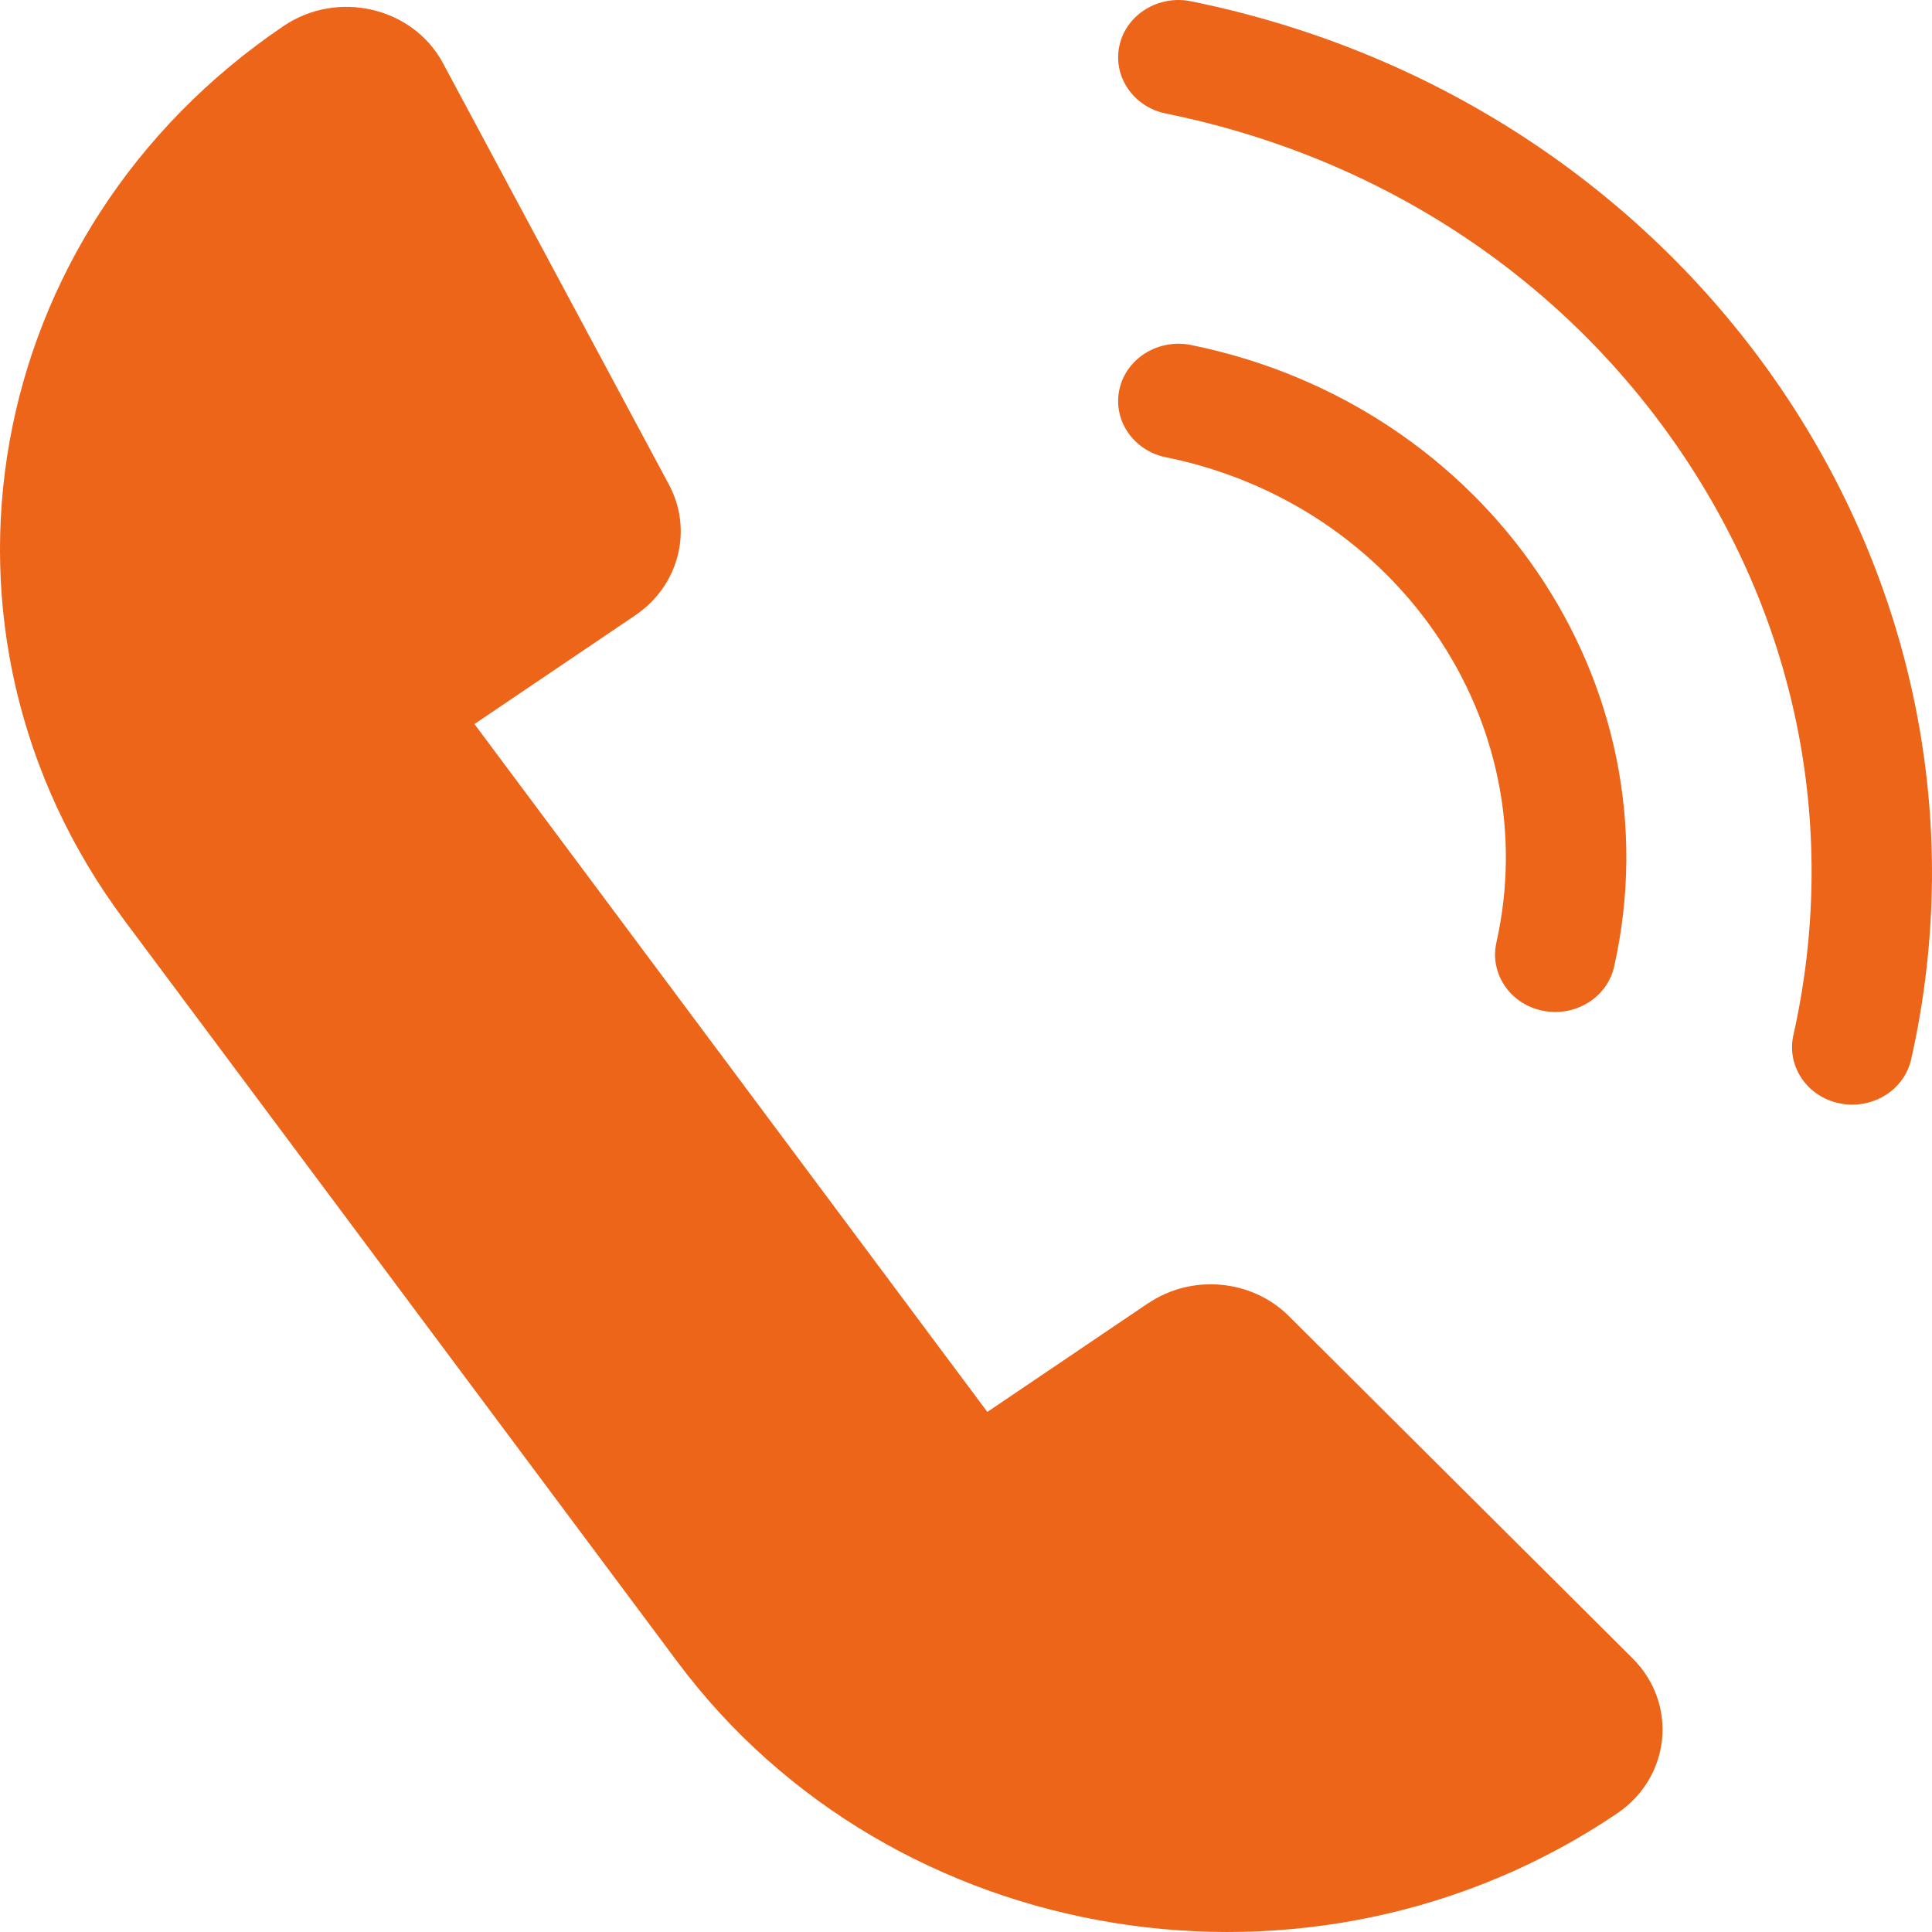
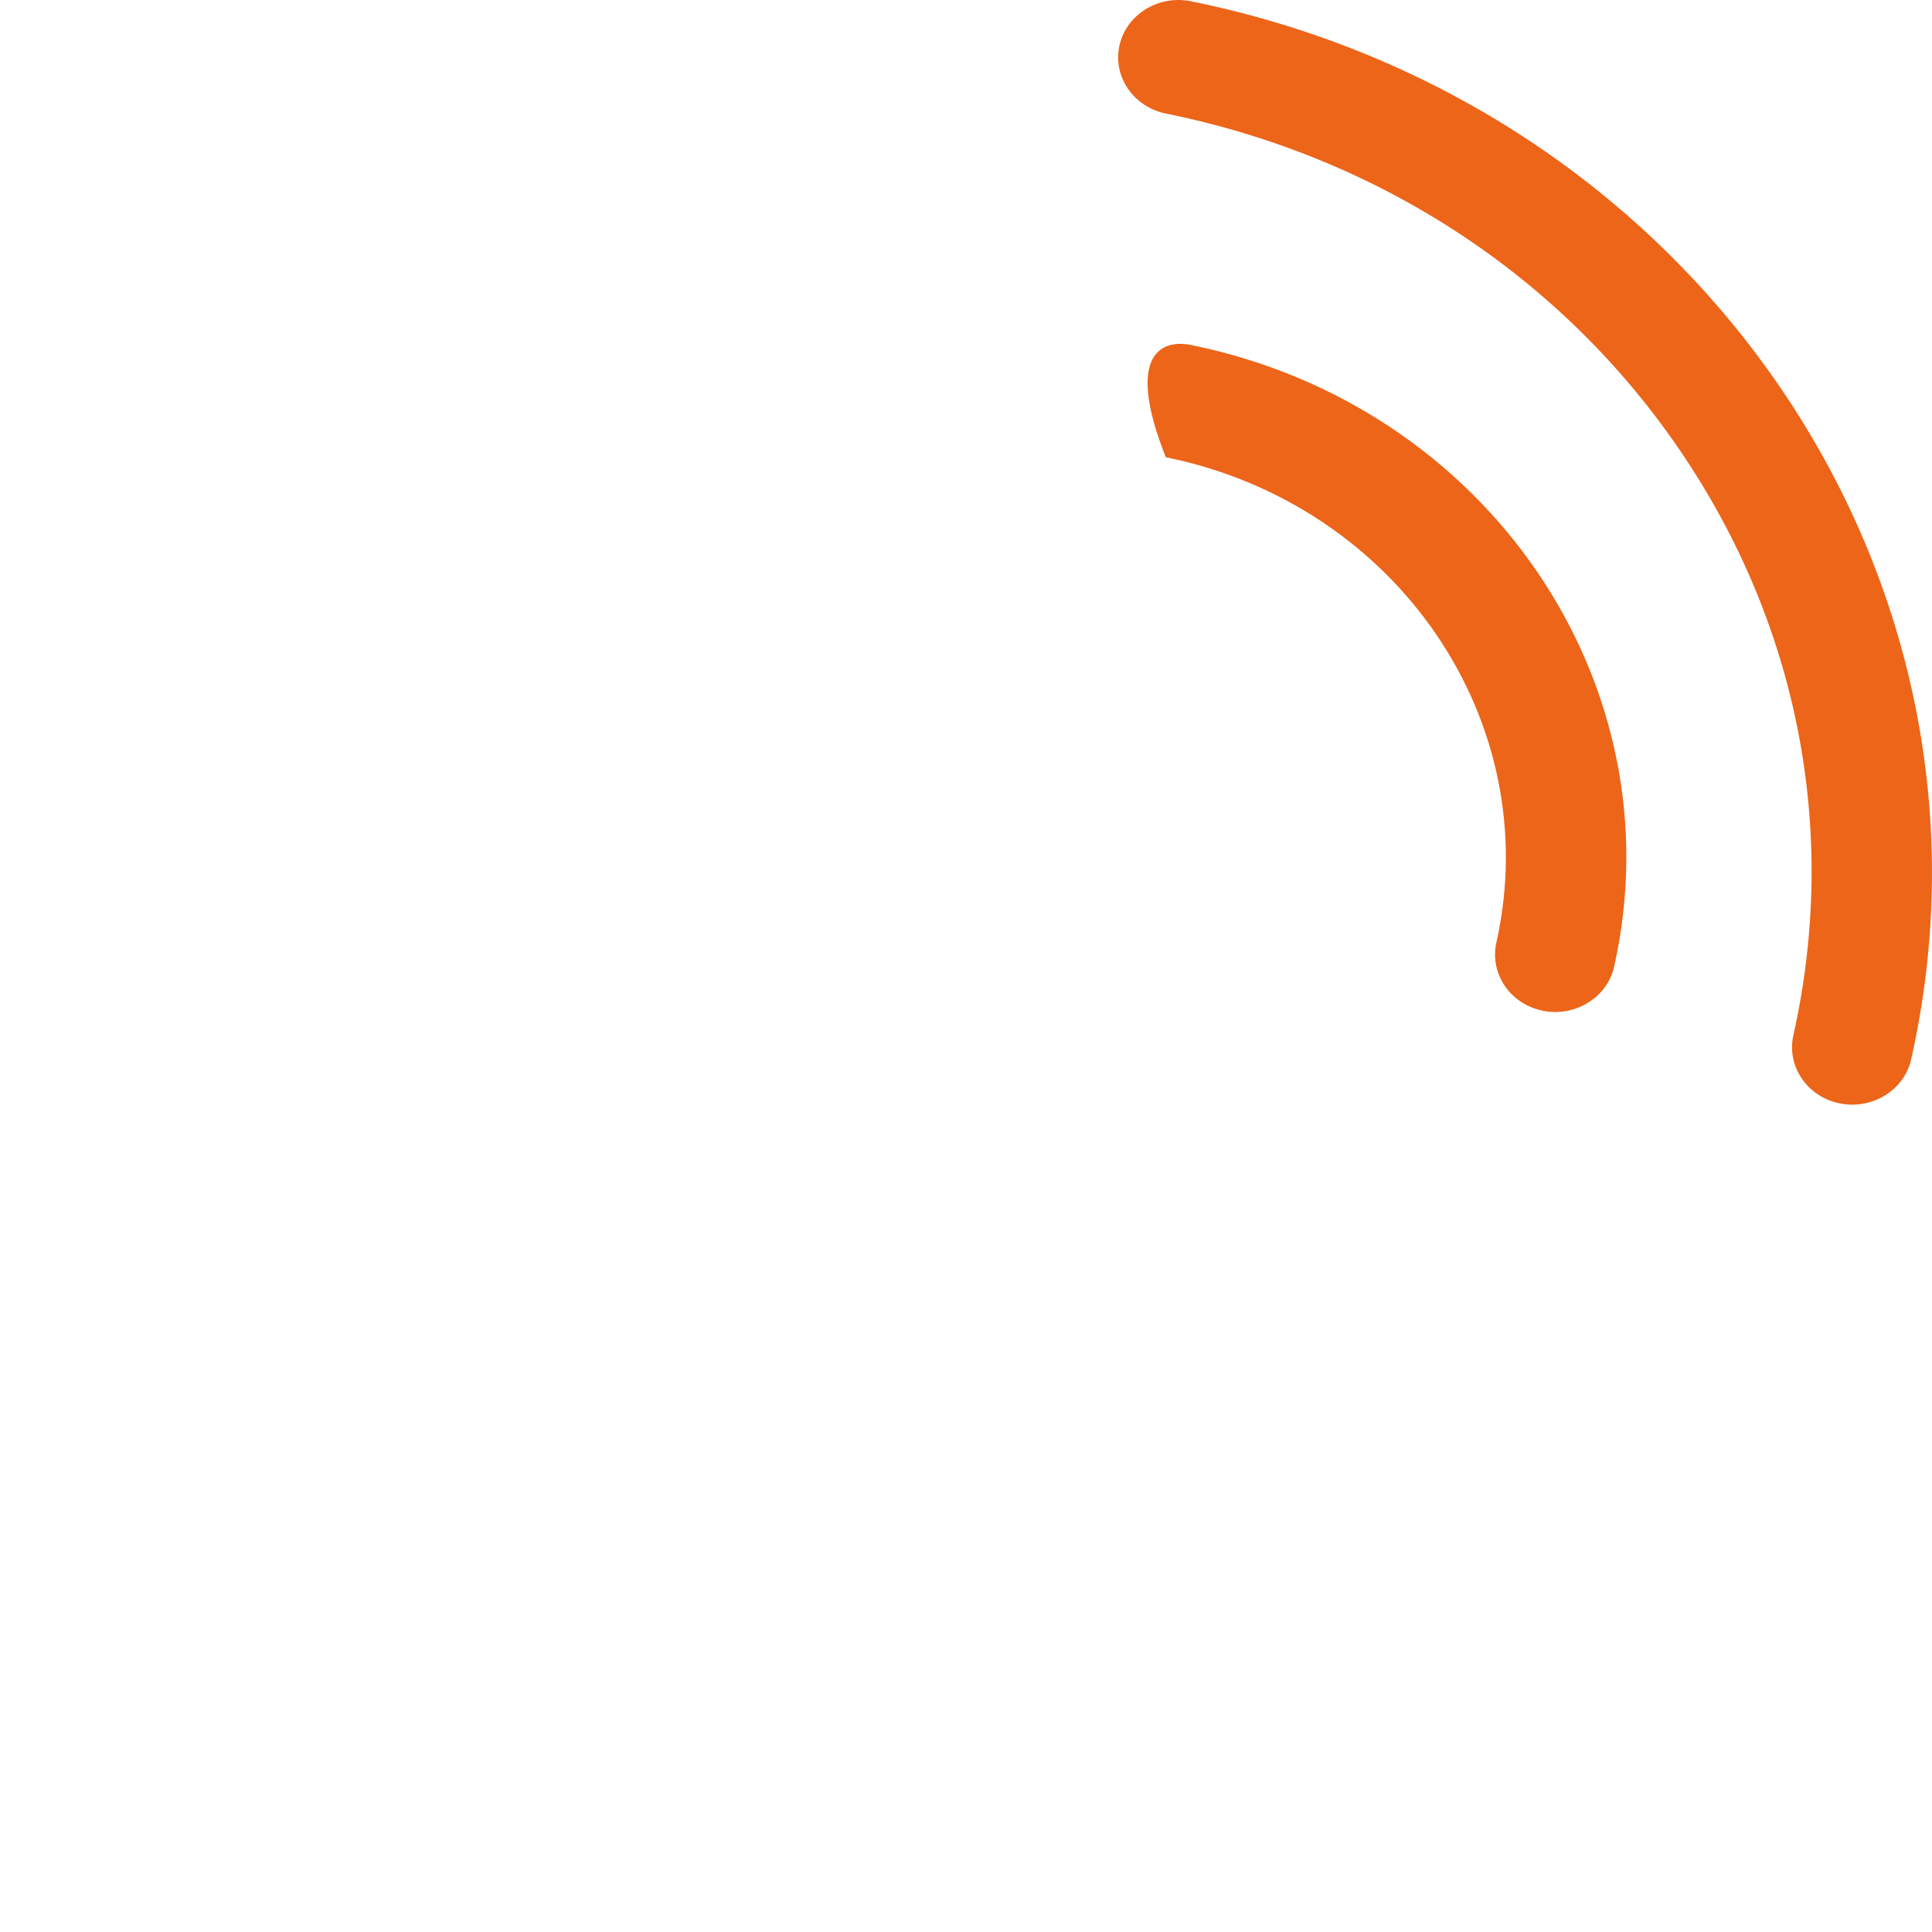
<svg xmlns="http://www.w3.org/2000/svg" width="21" height="21" viewBox="0 0 21 21" fill="none">
-   <path d="M12.479 14.166L10.732 15.347L5.157 7.87L6.904 6.689C7.38 6.367 7.536 5.762 7.271 5.267L4.814 0.685C4.488 0.078 3.671 -0.114 3.085 0.281C-0.214 2.511 -0.989 6.865 1.353 10.005L7.362 18.062C9.704 21.203 14.277 21.942 17.576 19.712C18.161 19.317 18.241 18.519 17.745 18.025L14.01 14.306C13.607 13.904 12.955 13.845 12.479 14.167V14.166Z" fill="#EC6519" />
  <path d="M20.134 12.007C20.089 12.007 20.042 12.003 19.997 11.993C19.643 11.922 19.418 11.59 19.493 11.253C19.987 9.048 19.551 6.791 18.262 4.898C16.974 3.006 14.989 1.704 12.672 1.234C12.319 1.162 12.093 0.83 12.168 0.494C12.243 0.157 12.592 -0.058 12.946 0.014C18.434 1.129 21.947 6.288 20.774 11.513C20.709 11.806 20.437 12.007 20.134 12.007Z" fill="#EC6519" />
-   <path d="M16.906 11C16.86 11 16.814 10.996 16.769 10.986C16.415 10.915 16.19 10.583 16.265 10.246C16.802 7.849 15.191 5.481 12.672 4.97C12.319 4.898 12.093 4.567 12.168 4.23C12.243 3.893 12.592 3.679 12.946 3.75C16.171 4.405 18.234 7.436 17.545 10.507C17.48 10.799 17.208 11 16.905 11H16.906Z" fill="#EC6519" />
+   <path d="M16.906 11C16.86 11 16.814 10.996 16.769 10.986C16.415 10.915 16.19 10.583 16.265 10.246C16.802 7.849 15.191 5.481 12.672 4.97C12.243 3.893 12.592 3.679 12.946 3.75C16.171 4.405 18.234 7.436 17.545 10.507C17.48 10.799 17.208 11 16.905 11H16.906Z" fill="#EC6519" />
</svg>